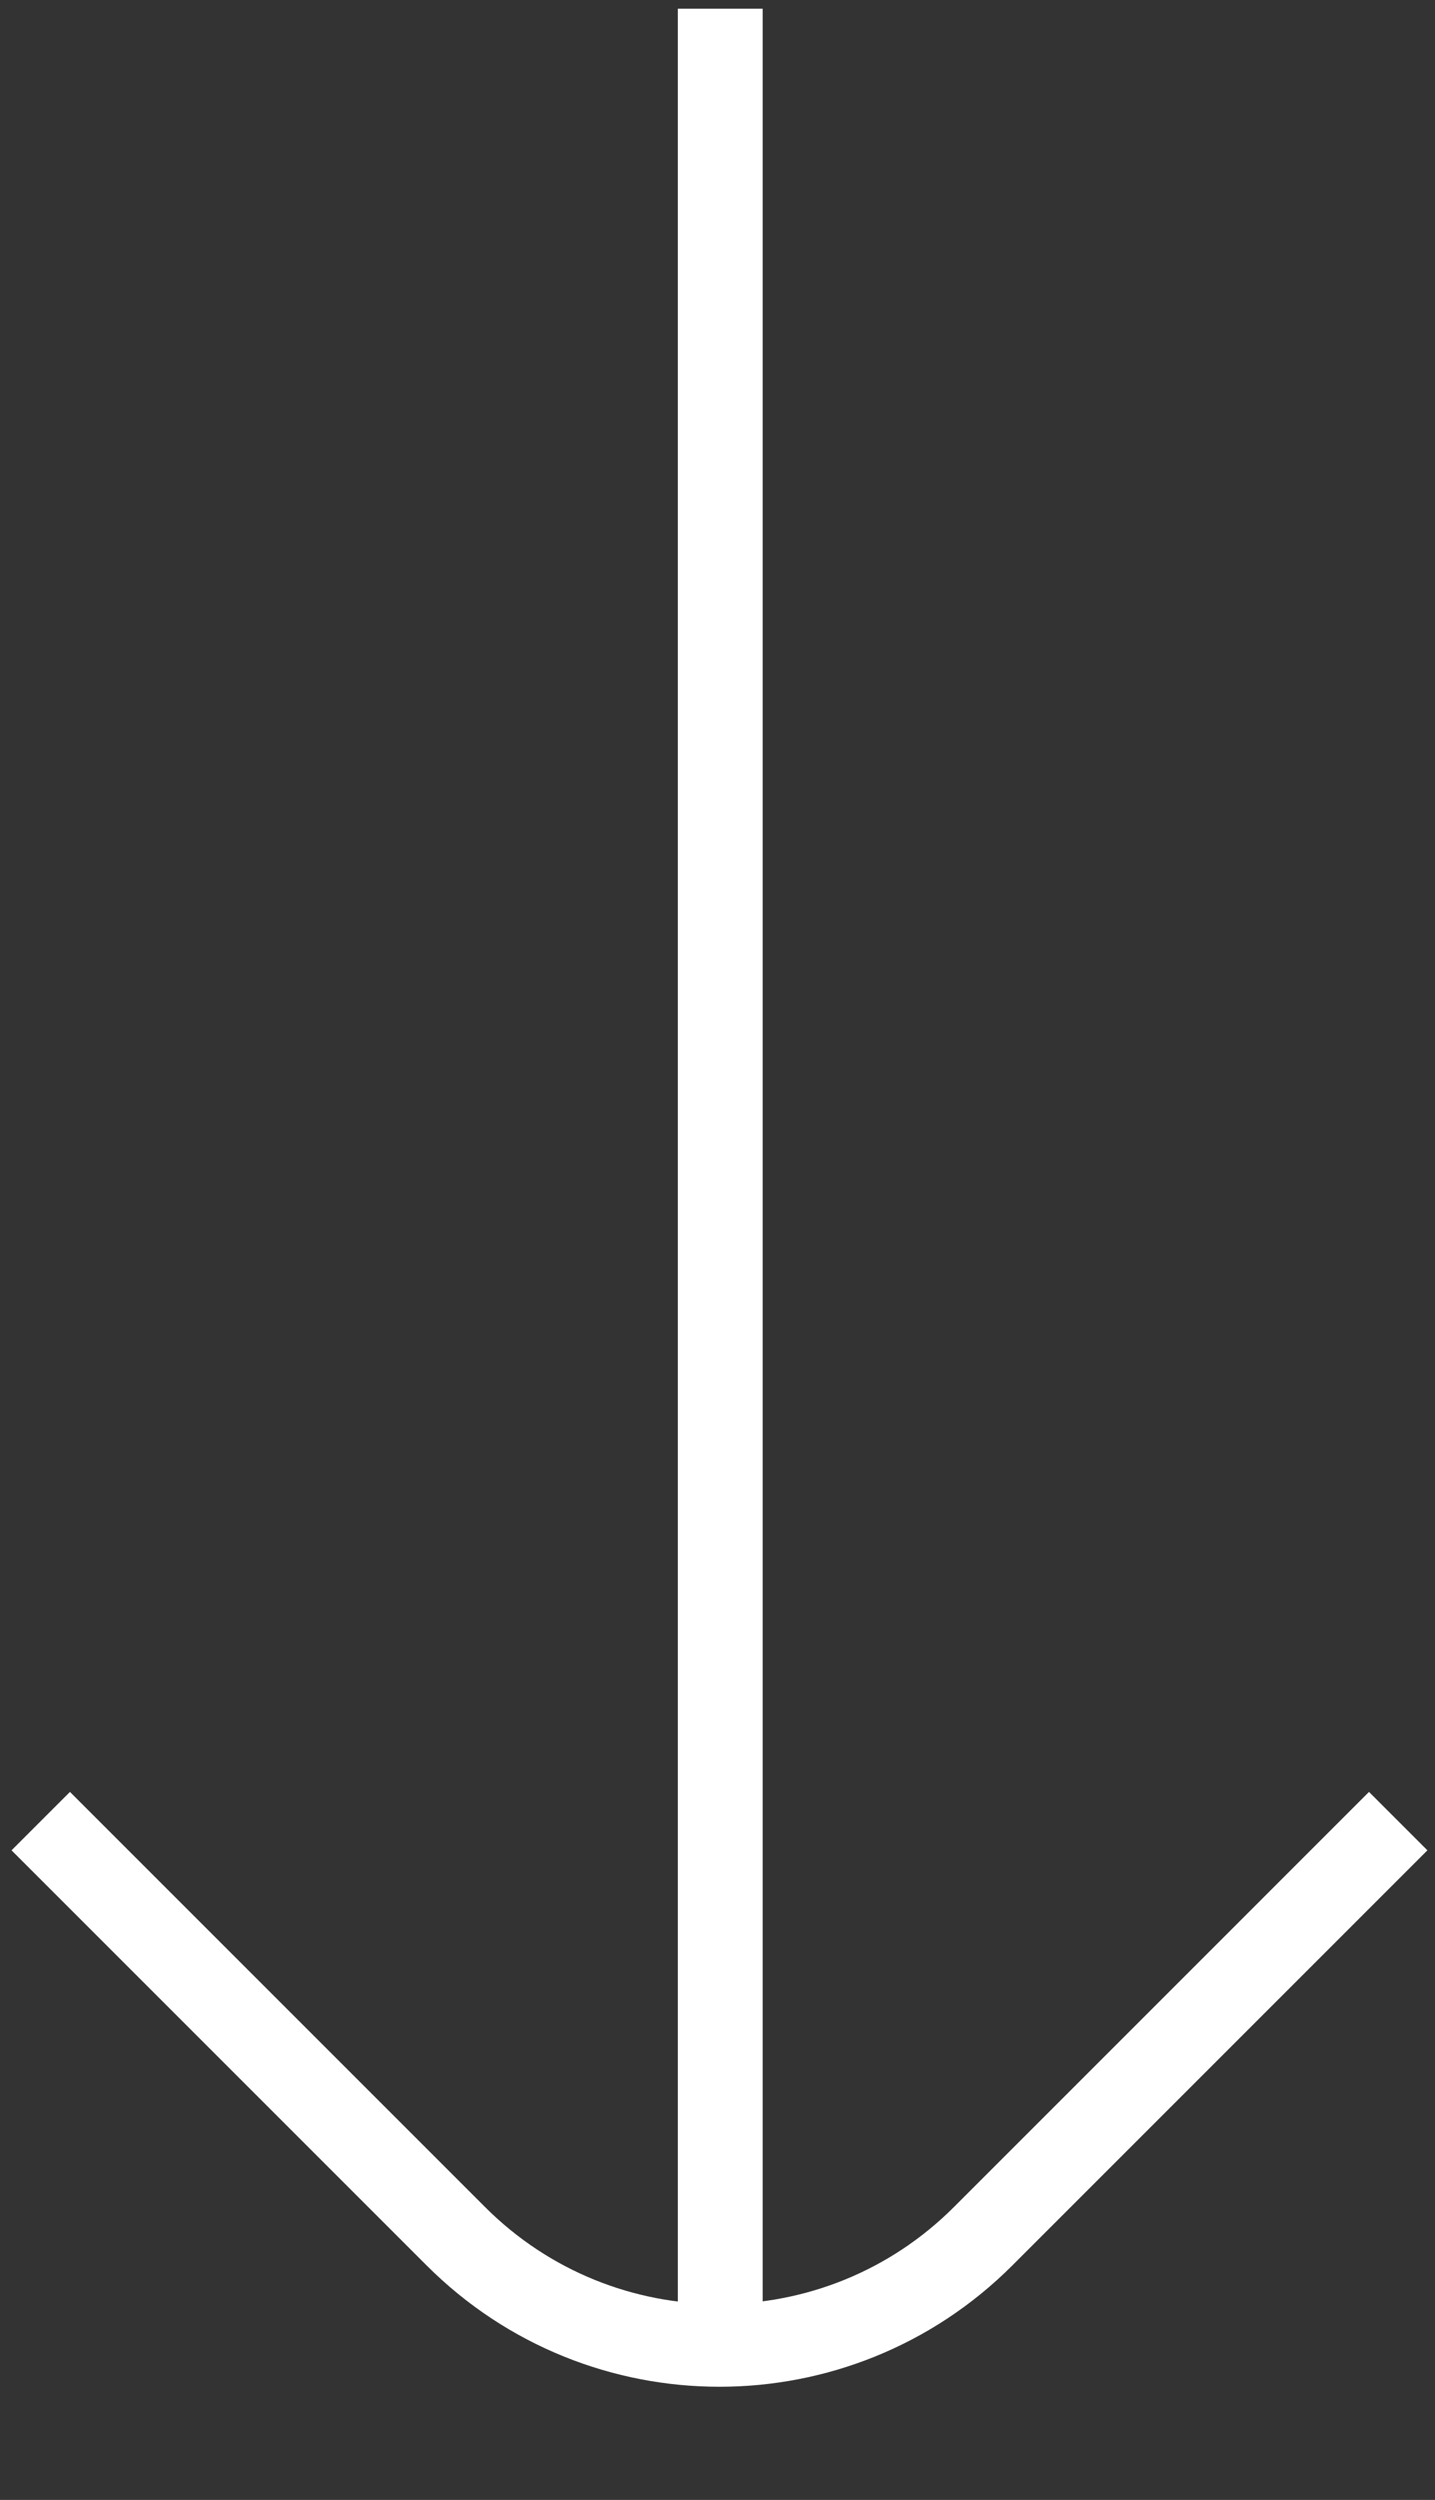
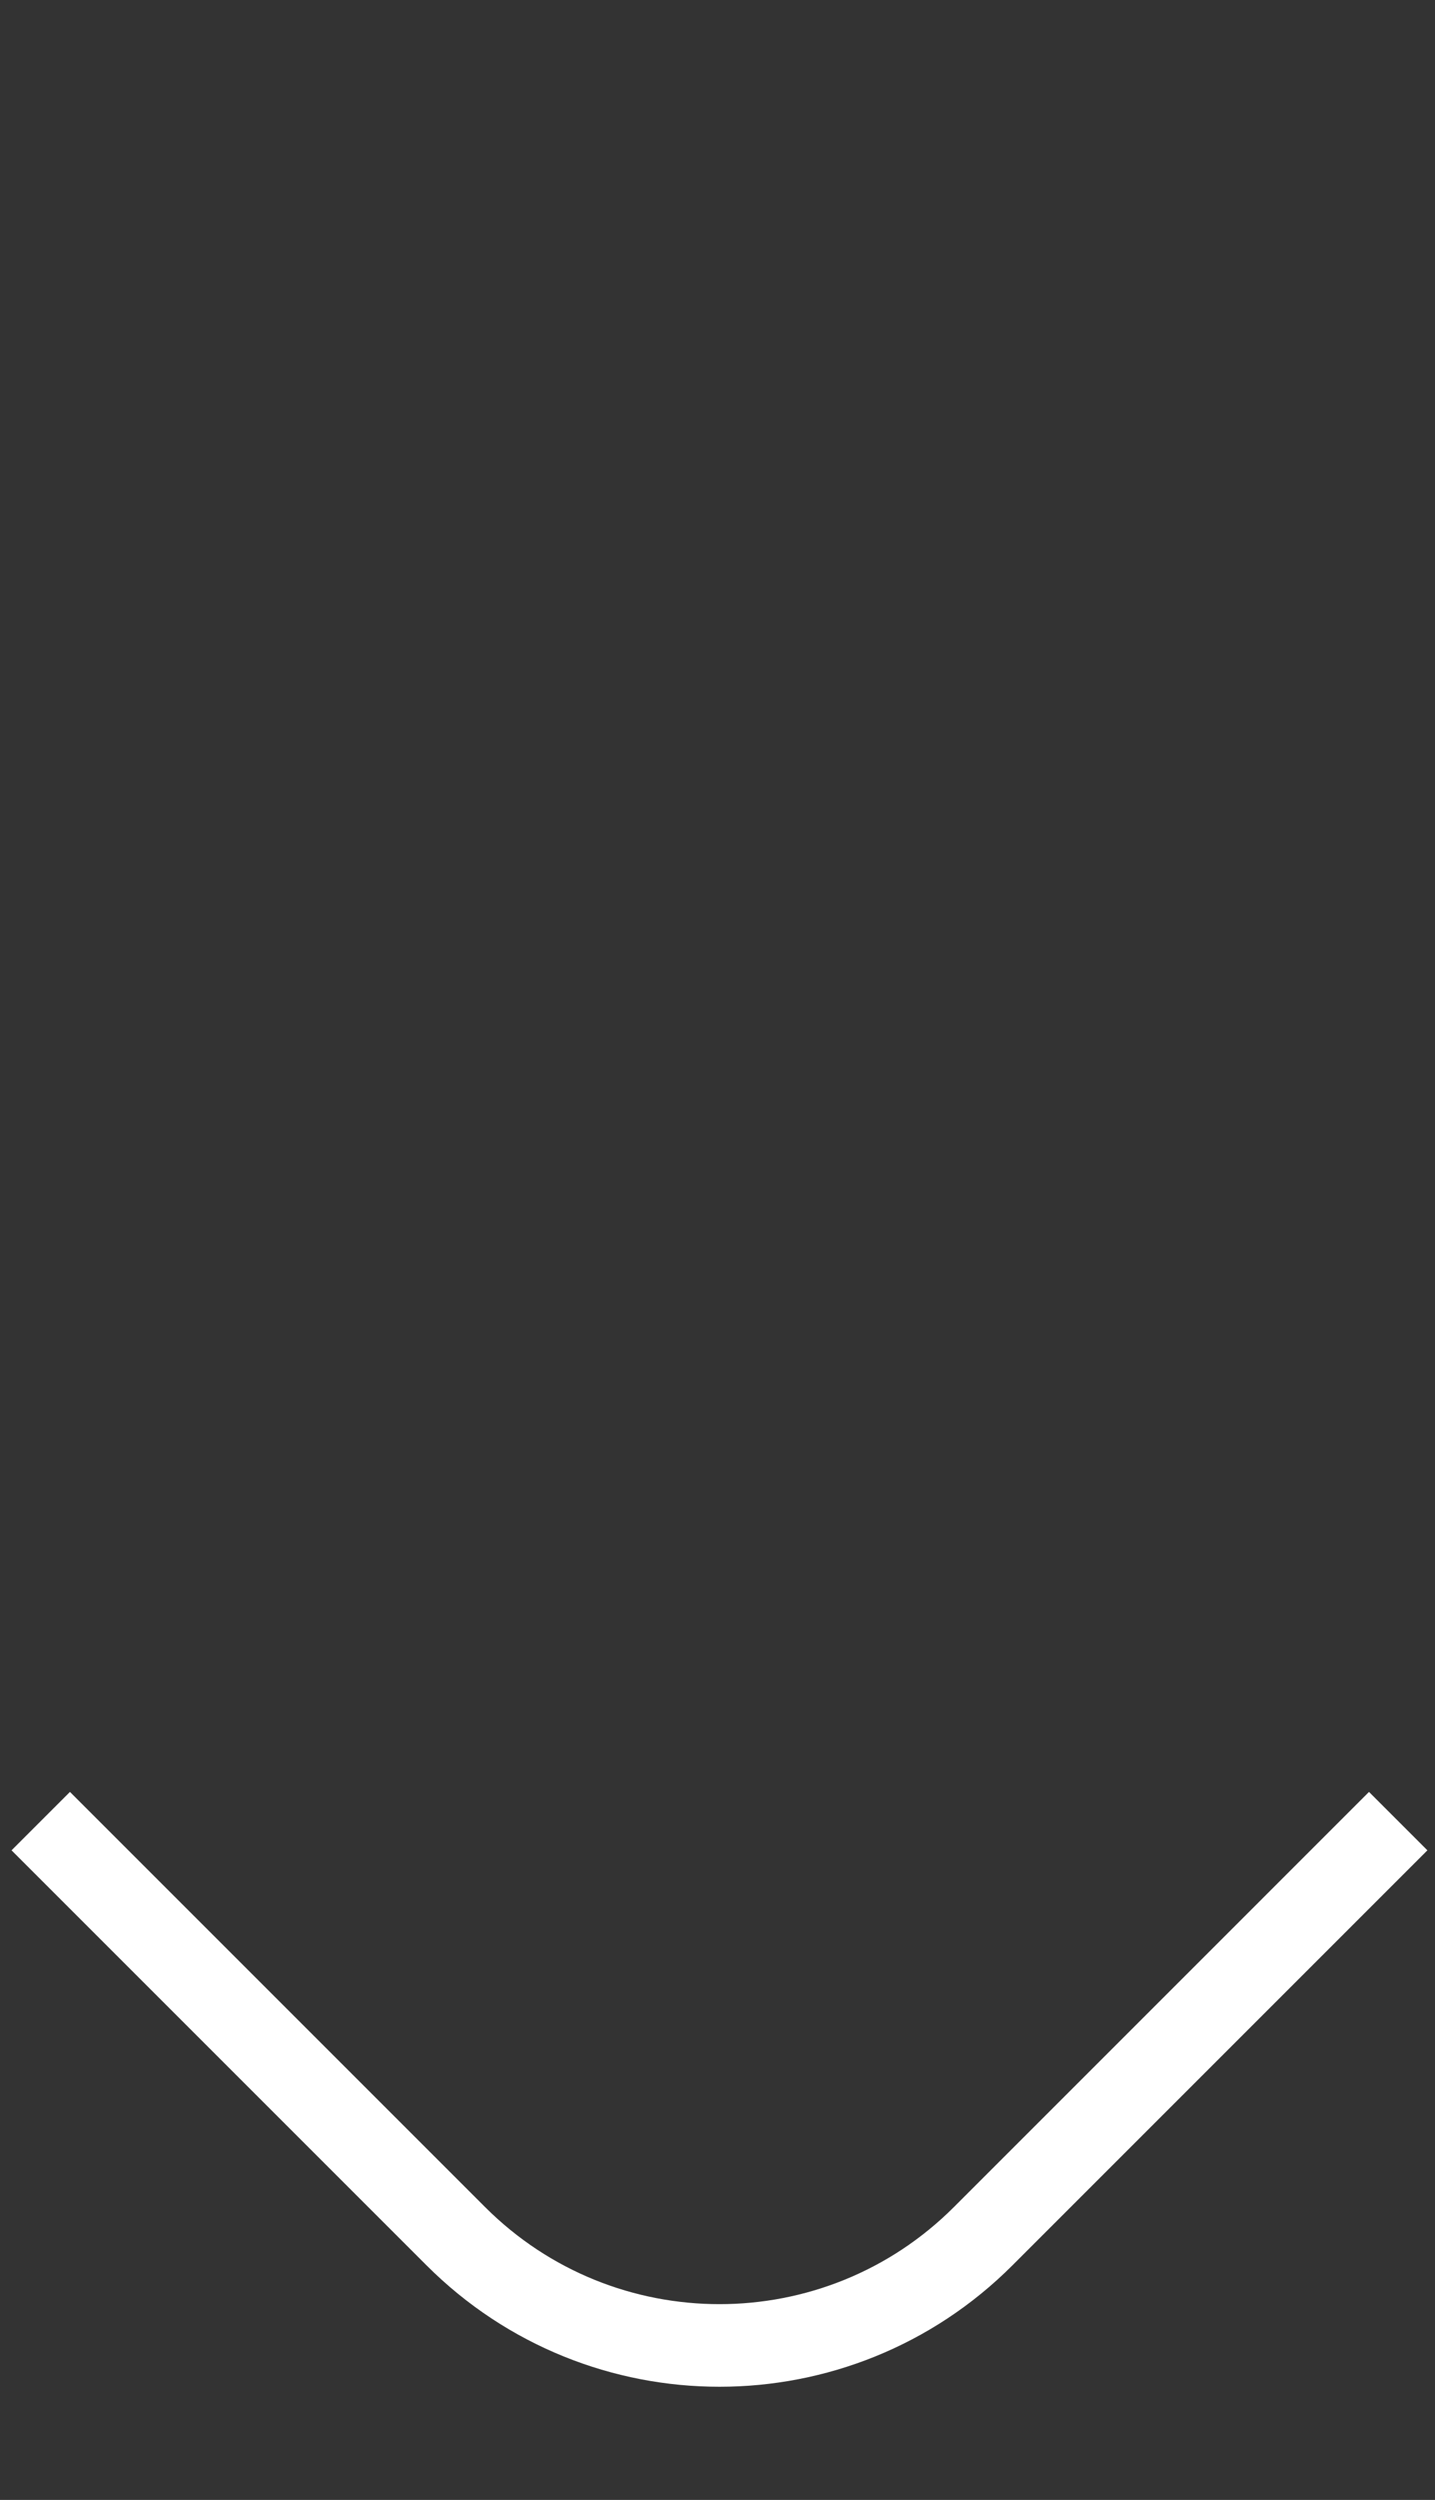
<svg xmlns="http://www.w3.org/2000/svg" width="93" height="162" viewBox="0 0 93 162" fill="none">
  <rect x="0" y="0" width="93" height="162" fill="#333333" stroke="none" />
  <g id="Group 1753">
    <path id="Rectangle 75" d="M2.641 118.013L29.542 144.914C38.979 154.35 54.278 154.35 63.715 144.914L90.615 118.013" stroke="white" stroke-width="5.353" />
-     <line id="Line 17" x1="46.678" y1="0.564" x2="46.678" y2="150.64" stroke="white" stroke-width="5.498" />
  </g>
</svg>